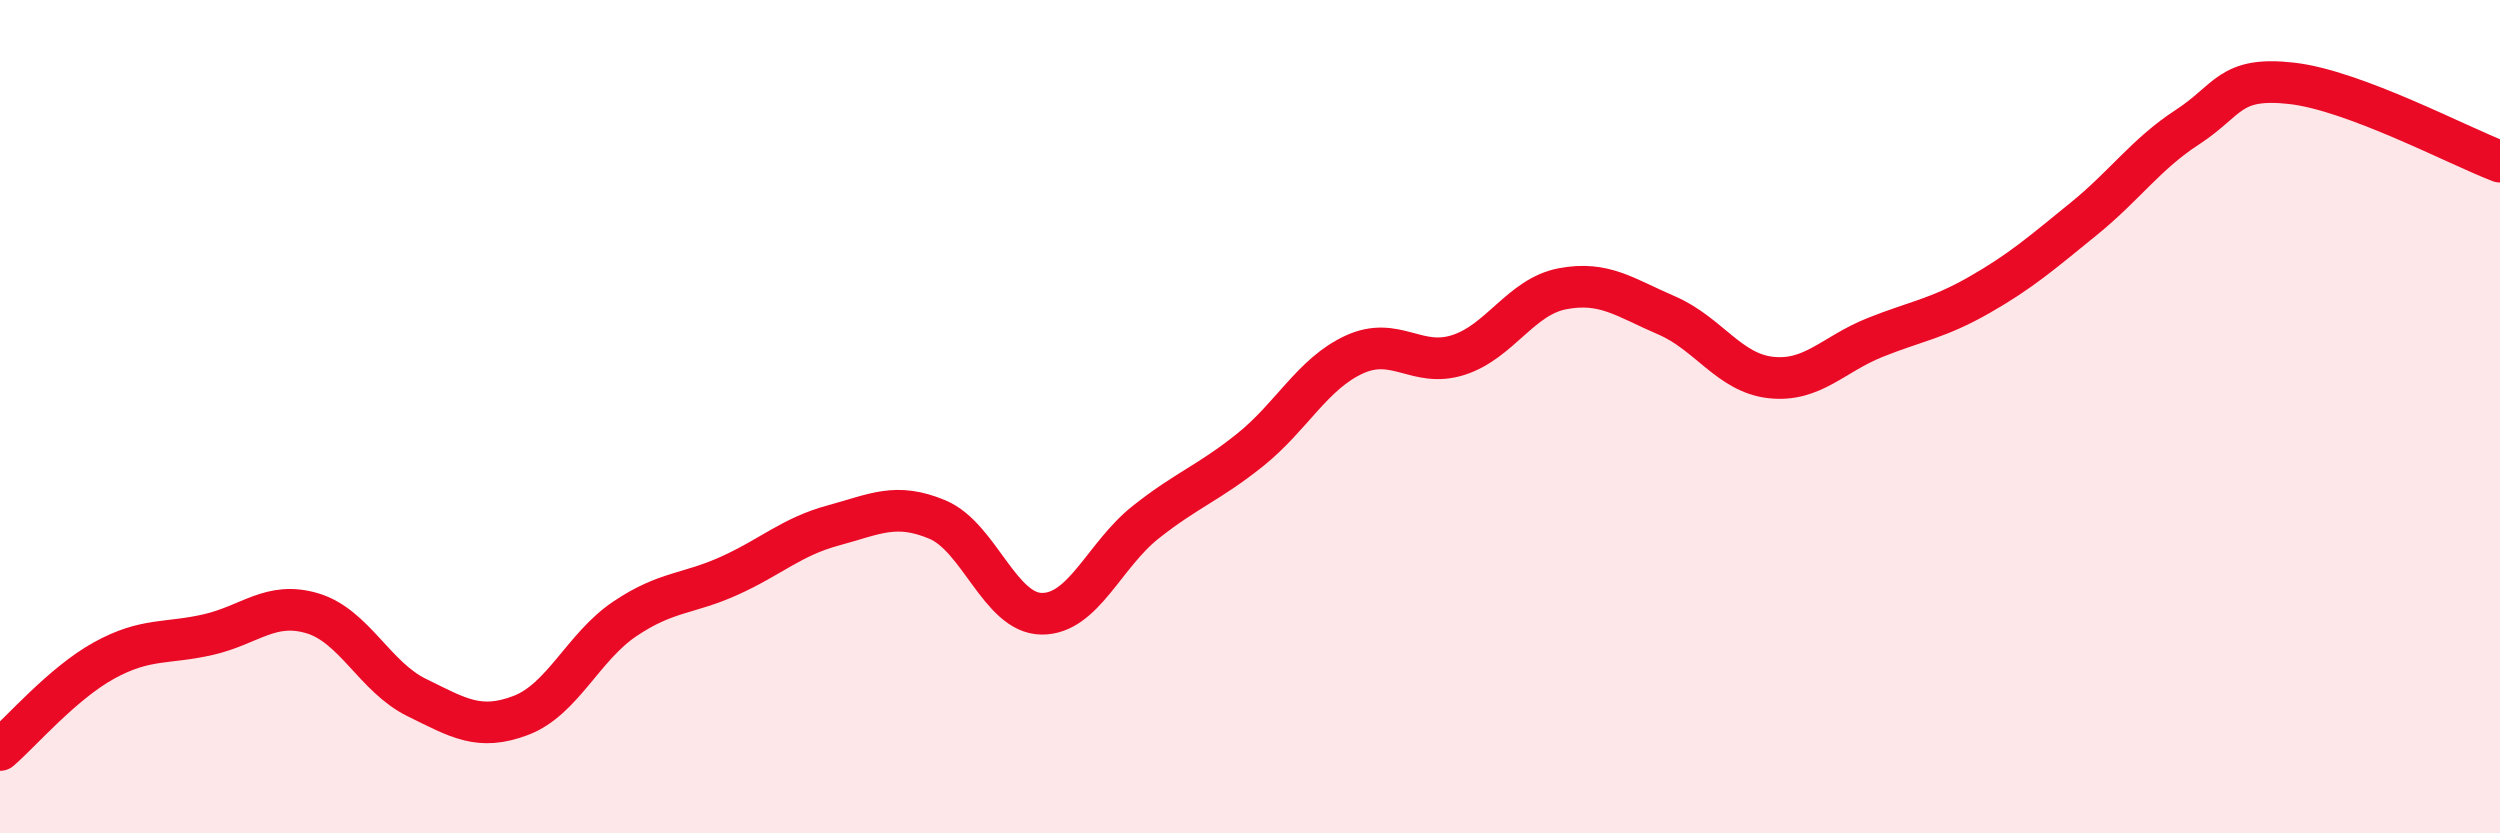
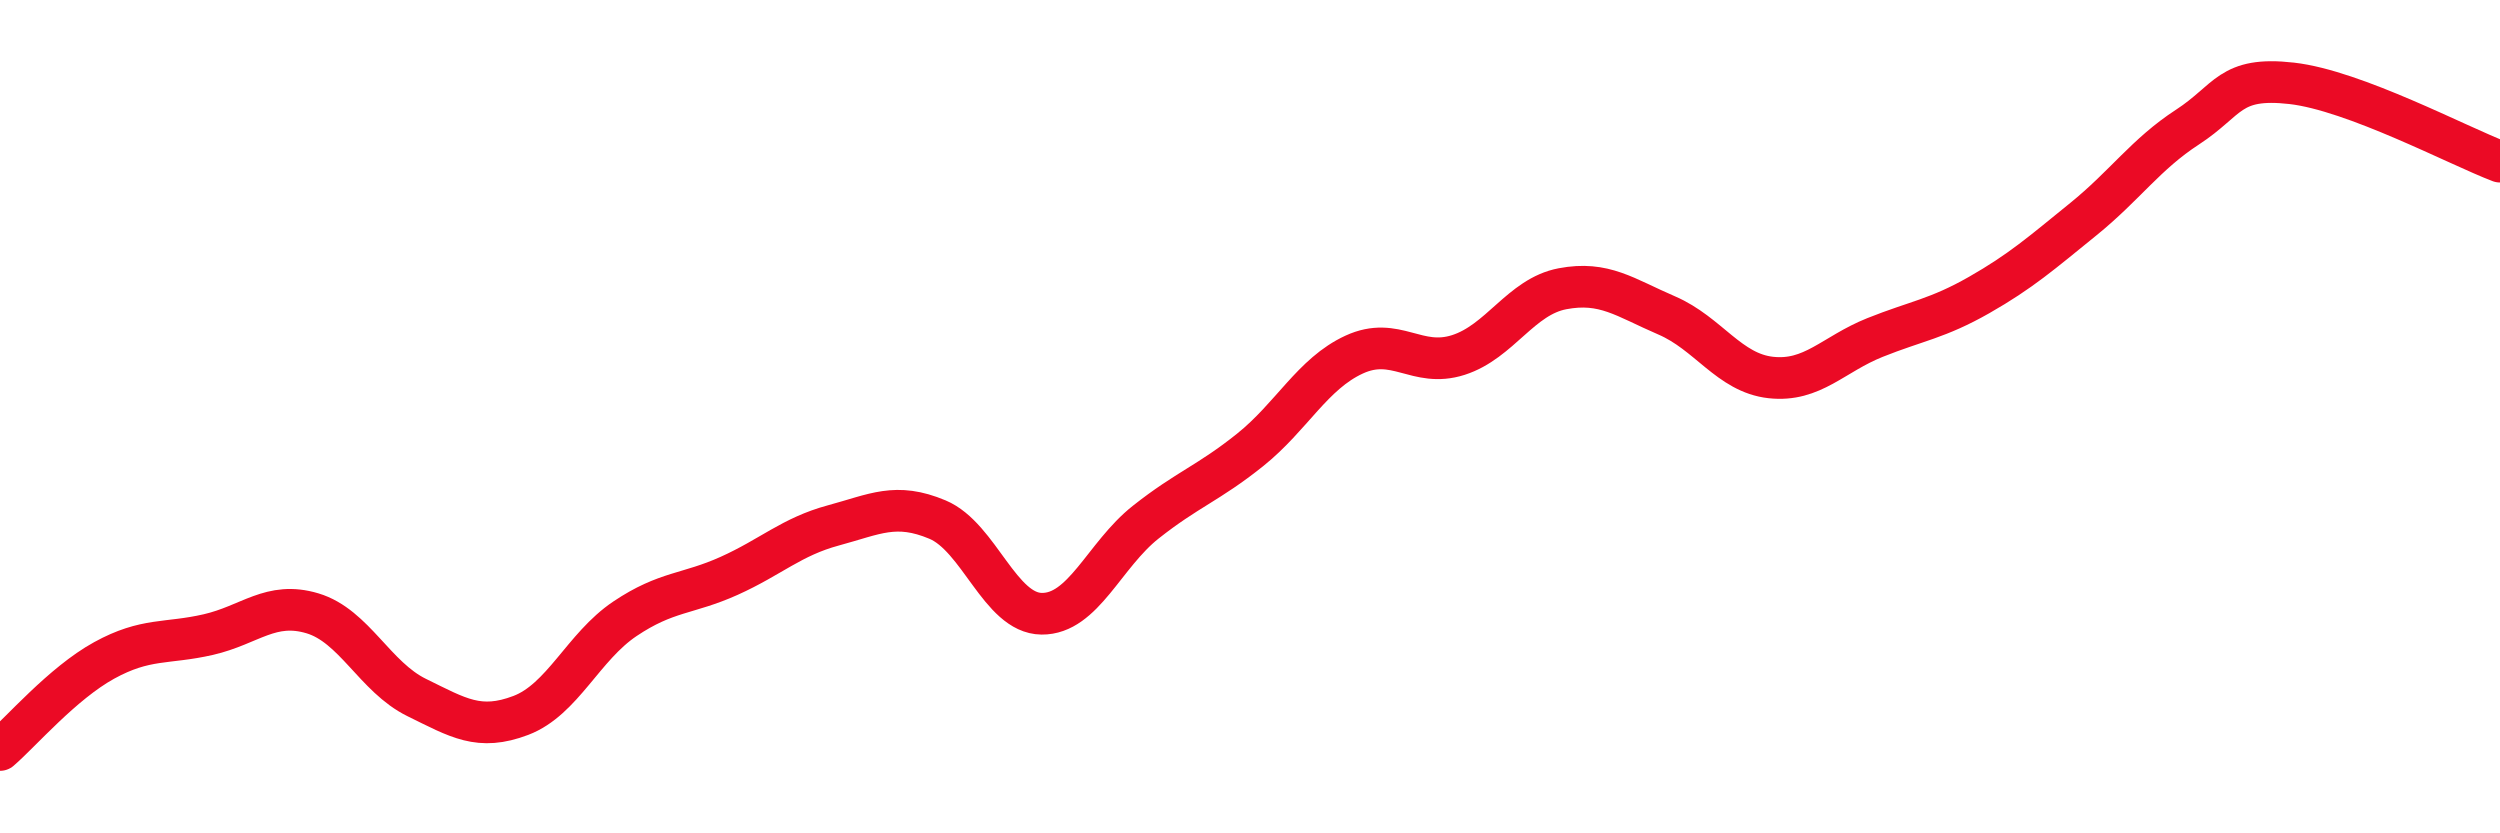
<svg xmlns="http://www.w3.org/2000/svg" width="60" height="20" viewBox="0 0 60 20">
-   <path d="M 0,18 C 0.5,17.57 1.5,16.4 2.5,15.85 C 3.5,15.3 4,15.46 5,15.23 C 6,15 6.5,14.42 7.5,14.72 C 8.5,15.02 9,16.25 10,16.74 C 11,17.23 11.5,17.55 12.5,17.17 C 13.5,16.79 14,15.52 15,14.85 C 16,14.18 16.5,14.27 17.5,13.82 C 18.5,13.37 19,12.88 20,12.61 C 21,12.34 21.5,12.05 22.5,12.47 C 23.5,12.89 24,14.72 25,14.73 C 26,14.74 26.5,13.32 27.5,12.53 C 28.5,11.74 29,11.6 30,10.8 C 31,10 31.5,8.97 32.5,8.51 C 33.5,8.05 34,8.84 35,8.52 C 36,8.2 36.5,7.12 37.5,6.93 C 38.5,6.74 39,7.14 40,7.57 C 41,8 41.5,8.95 42.5,9.06 C 43.5,9.17 44,8.5 45,8.1 C 46,7.7 46.5,7.65 47.5,7.08 C 48.5,6.51 49,6.07 50,5.26 C 51,4.45 51.5,3.7 52.5,3.05 C 53.5,2.4 53.5,1.83 55,2 C 56.5,2.17 59,3.5 60,3.88L60 20L0 20Z" fill="#EB0A25" opacity="0.1" stroke-linecap="round" stroke-linejoin="round" />
  <path d="M 0,18 C 0.5,17.57 1.5,16.4 2.5,15.85 C 3.5,15.3 4,15.46 5,15.23 C 6,15 6.5,14.42 7.5,14.72 C 8.5,15.02 9,16.25 10,16.74 C 11,17.23 11.5,17.55 12.5,17.17 C 13.5,16.79 14,15.52 15,14.85 C 16,14.18 16.5,14.27 17.5,13.82 C 18.5,13.37 19,12.88 20,12.61 C 21,12.34 21.5,12.05 22.5,12.47 C 23.5,12.89 24,14.72 25,14.73 C 26,14.74 26.5,13.32 27.5,12.53 C 28.5,11.74 29,11.6 30,10.8 C 31,10 31.5,8.97 32.5,8.51 C 33.5,8.05 34,8.84 35,8.52 C 36,8.2 36.5,7.12 37.5,6.93 C 38.5,6.74 39,7.14 40,7.57 C 41,8 41.5,8.95 42.5,9.06 C 43.5,9.17 44,8.5 45,8.1 C 46,7.7 46.5,7.65 47.5,7.08 C 48.5,6.51 49,6.07 50,5.26 C 51,4.45 51.5,3.7 52.5,3.05 C 53.5,2.4 53.5,1.83 55,2 C 56.5,2.17 59,3.5 60,3.88" stroke="#EB0A25" stroke-width="1" fill="none" stroke-linecap="round" stroke-linejoin="round" />
</svg>